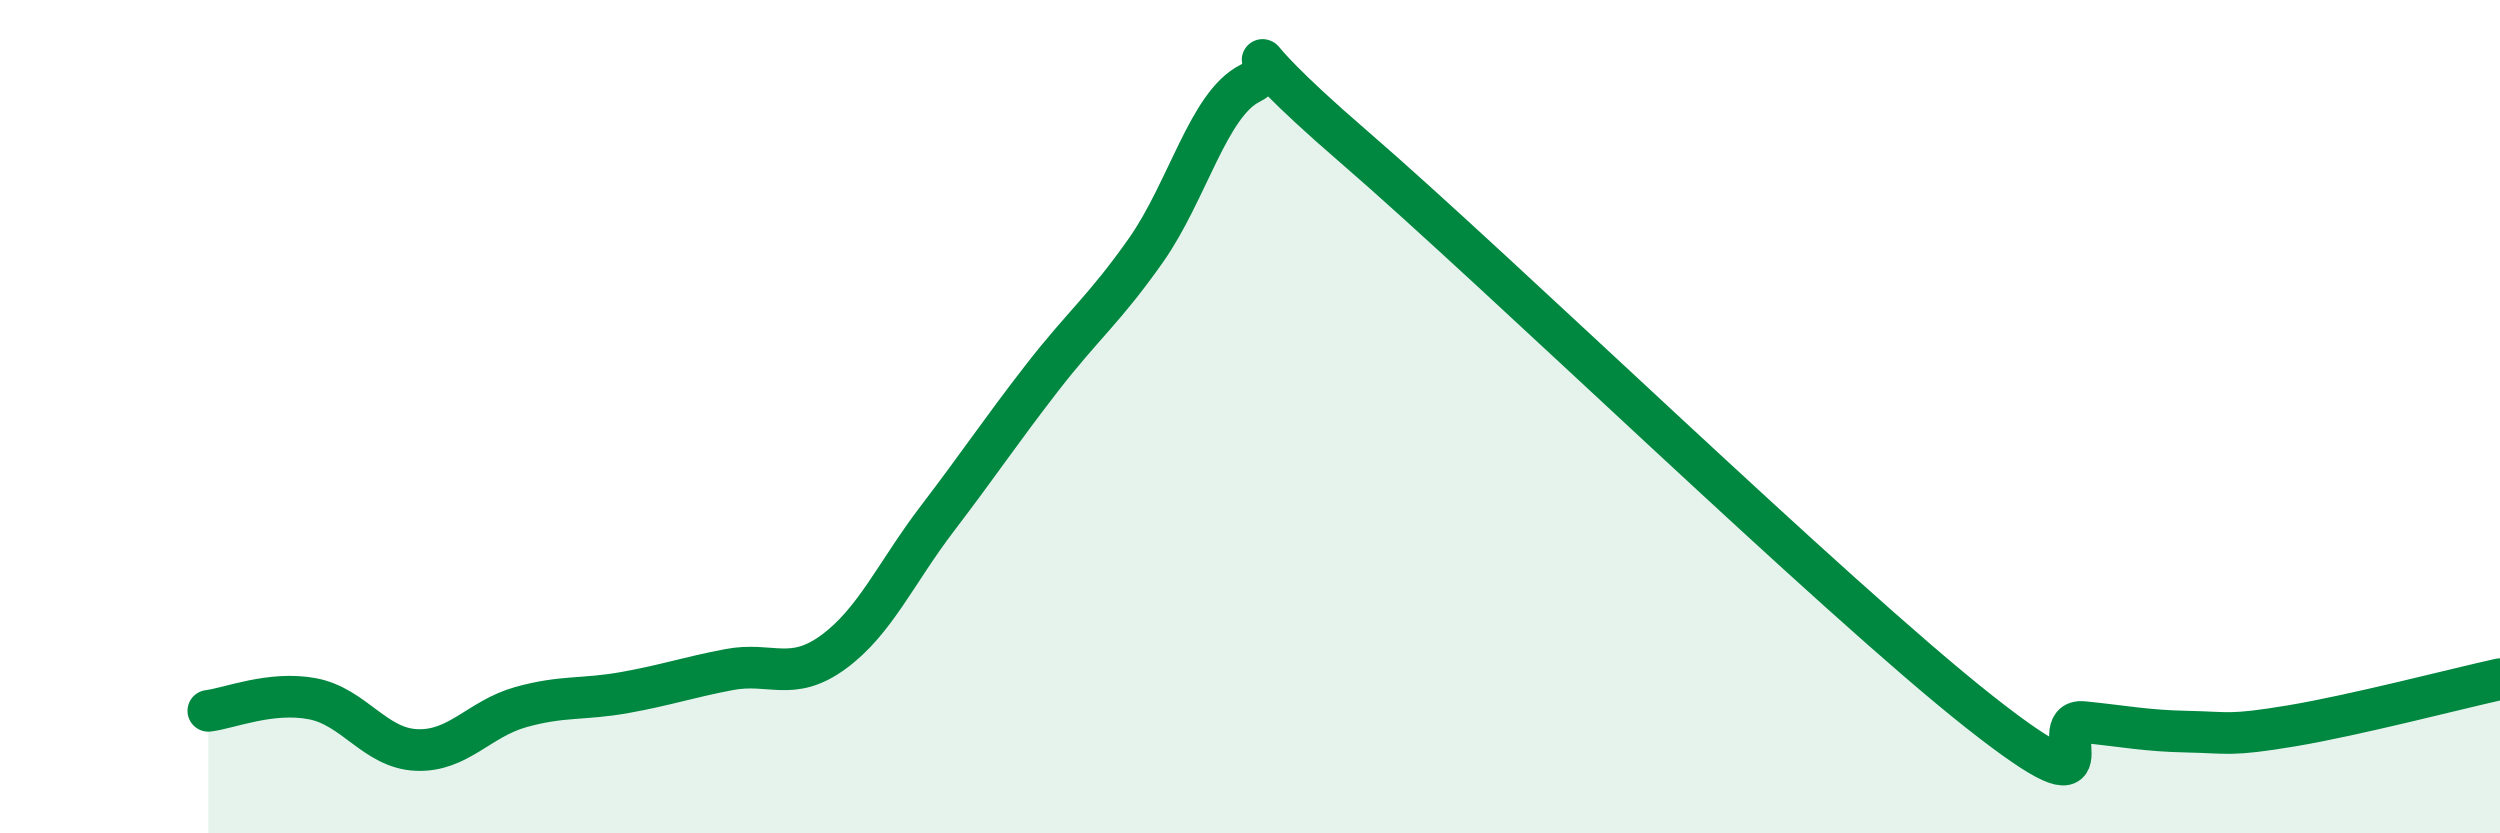
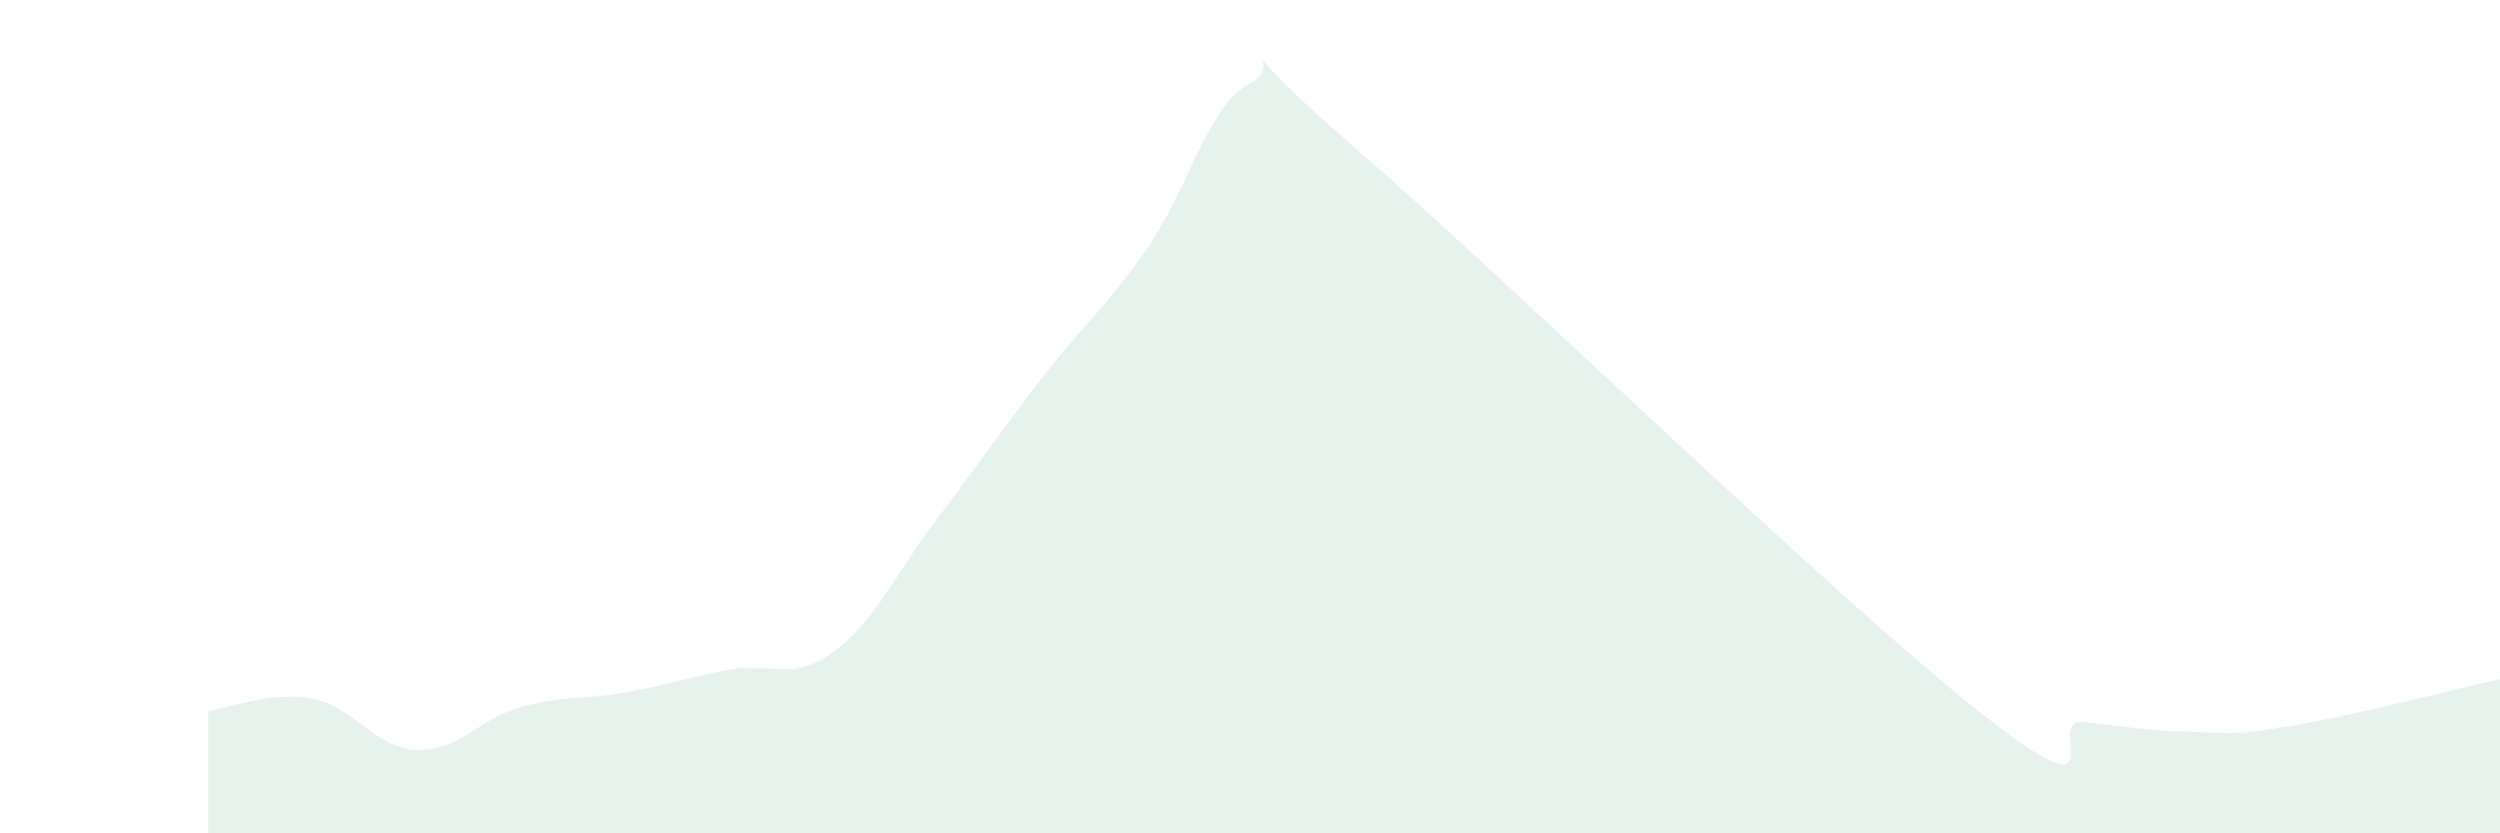
<svg xmlns="http://www.w3.org/2000/svg" width="60" height="20" viewBox="0 0 60 20">
  <path d="M 5,17.06 C 5.5,17 6.5,16.58 7.5,16.77 C 8.5,16.96 9,17.96 10,18 C 11,18.04 11.5,17.25 12.5,16.97 C 13.5,16.69 14,16.8 15,16.62 C 16,16.44 16.5,16.26 17.5,16.07 C 18.5,15.88 19,16.38 20,15.65 C 21,14.92 21.5,13.75 22.5,12.44 C 23.5,11.13 24,10.37 25,9.08 C 26,7.79 26.5,7.43 27.5,6.01 C 28.5,4.59 29,2.5 30,2 C 31,1.5 29,0.51 32.5,3.53 C 36,6.55 44,14.32 47.5,17.08 C 51,19.84 49,17.23 50,17.33 C 51,17.43 51.5,17.54 52.5,17.56 C 53.5,17.58 53.5,17.67 55,17.42 C 56.5,17.17 59,16.52 60,16.3L60 20L5 20Z" fill="#008740" opacity="0.1" stroke-linecap="round" stroke-linejoin="round" />
-   <path d="M 5,17.06 C 5.5,17 6.5,16.58 7.5,16.77 C 8.5,16.96 9,17.96 10,18 C 11,18.04 11.5,17.25 12.5,16.97 C 13.5,16.69 14,16.8 15,16.62 C 16,16.44 16.5,16.26 17.5,16.07 C 18.5,15.88 19,16.38 20,15.65 C 21,14.92 21.5,13.75 22.5,12.44 C 23.5,11.13 24,10.37 25,9.08 C 26,7.79 26.5,7.43 27.5,6.01 C 28.5,4.59 29,2.5 30,2 C 31,1.5 29,0.51 32.5,3.53 C 36,6.55 44,14.32 47.5,17.08 C 51,19.84 49,17.23 50,17.33 C 51,17.43 51.5,17.54 52.5,17.56 C 53.5,17.58 53.5,17.67 55,17.42 C 56.5,17.17 59,16.52 60,16.3" stroke="#008740" stroke-width="1" fill="none" stroke-linecap="round" stroke-linejoin="round" />
</svg>